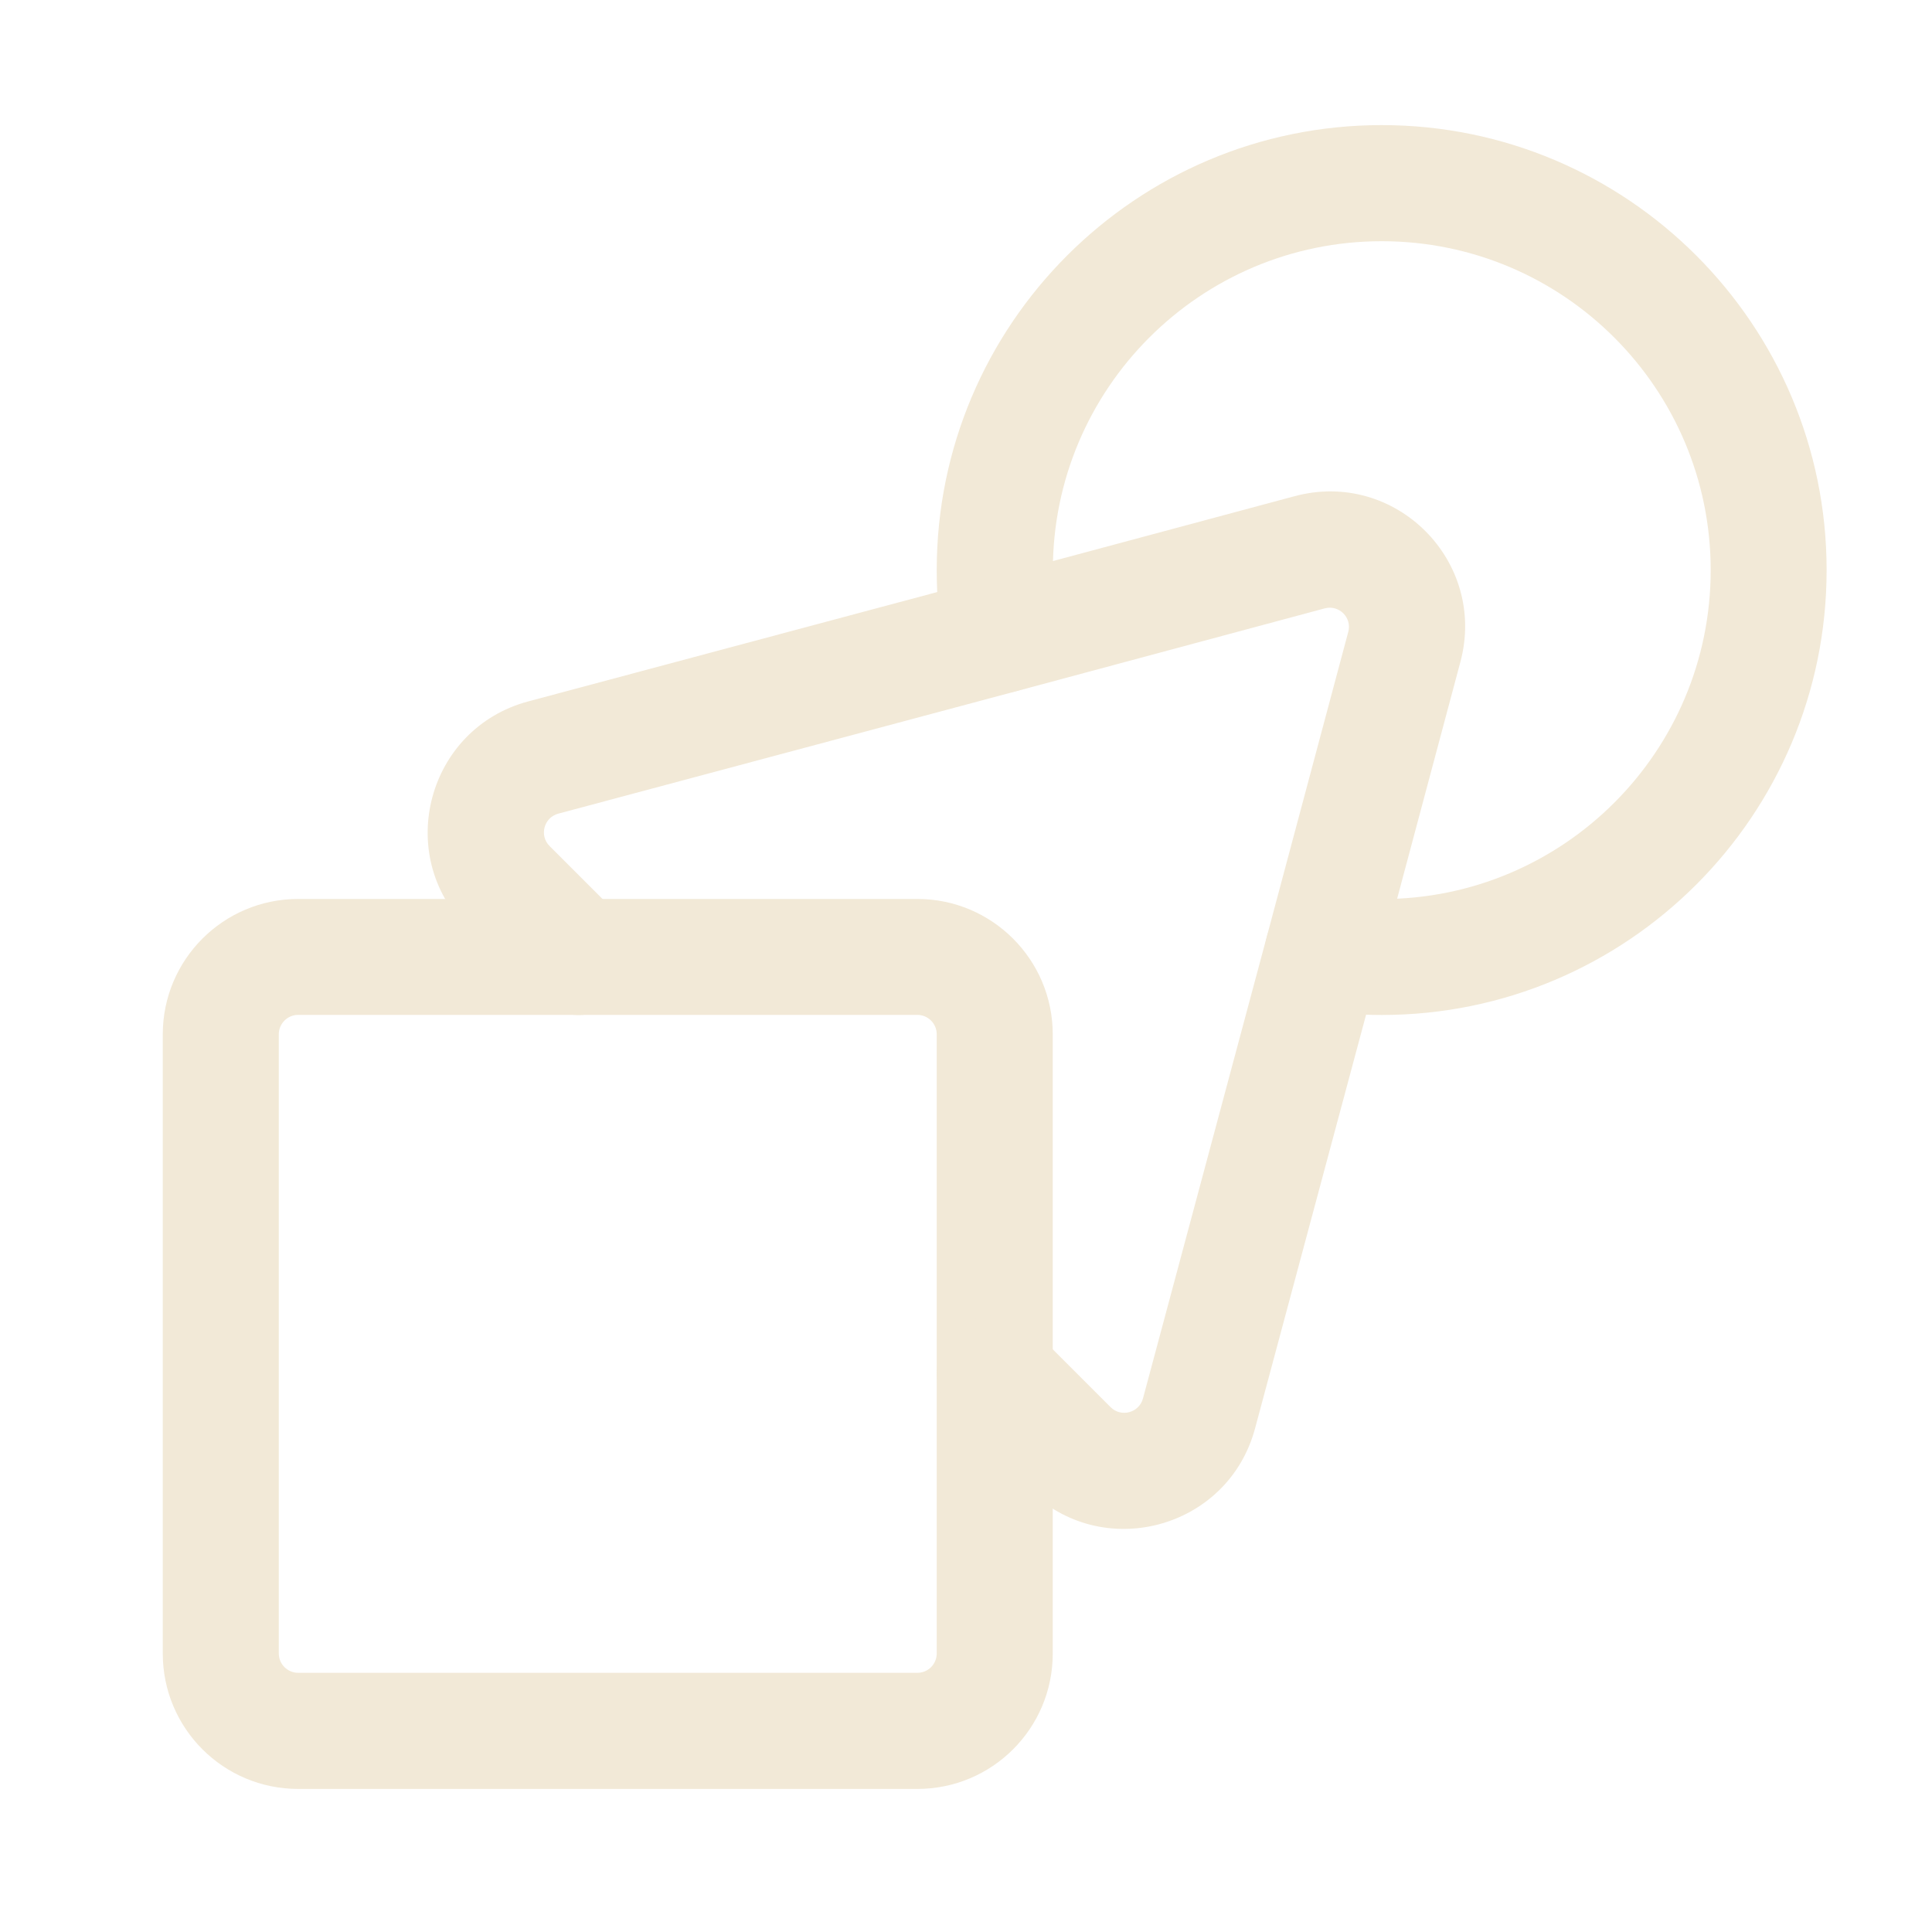
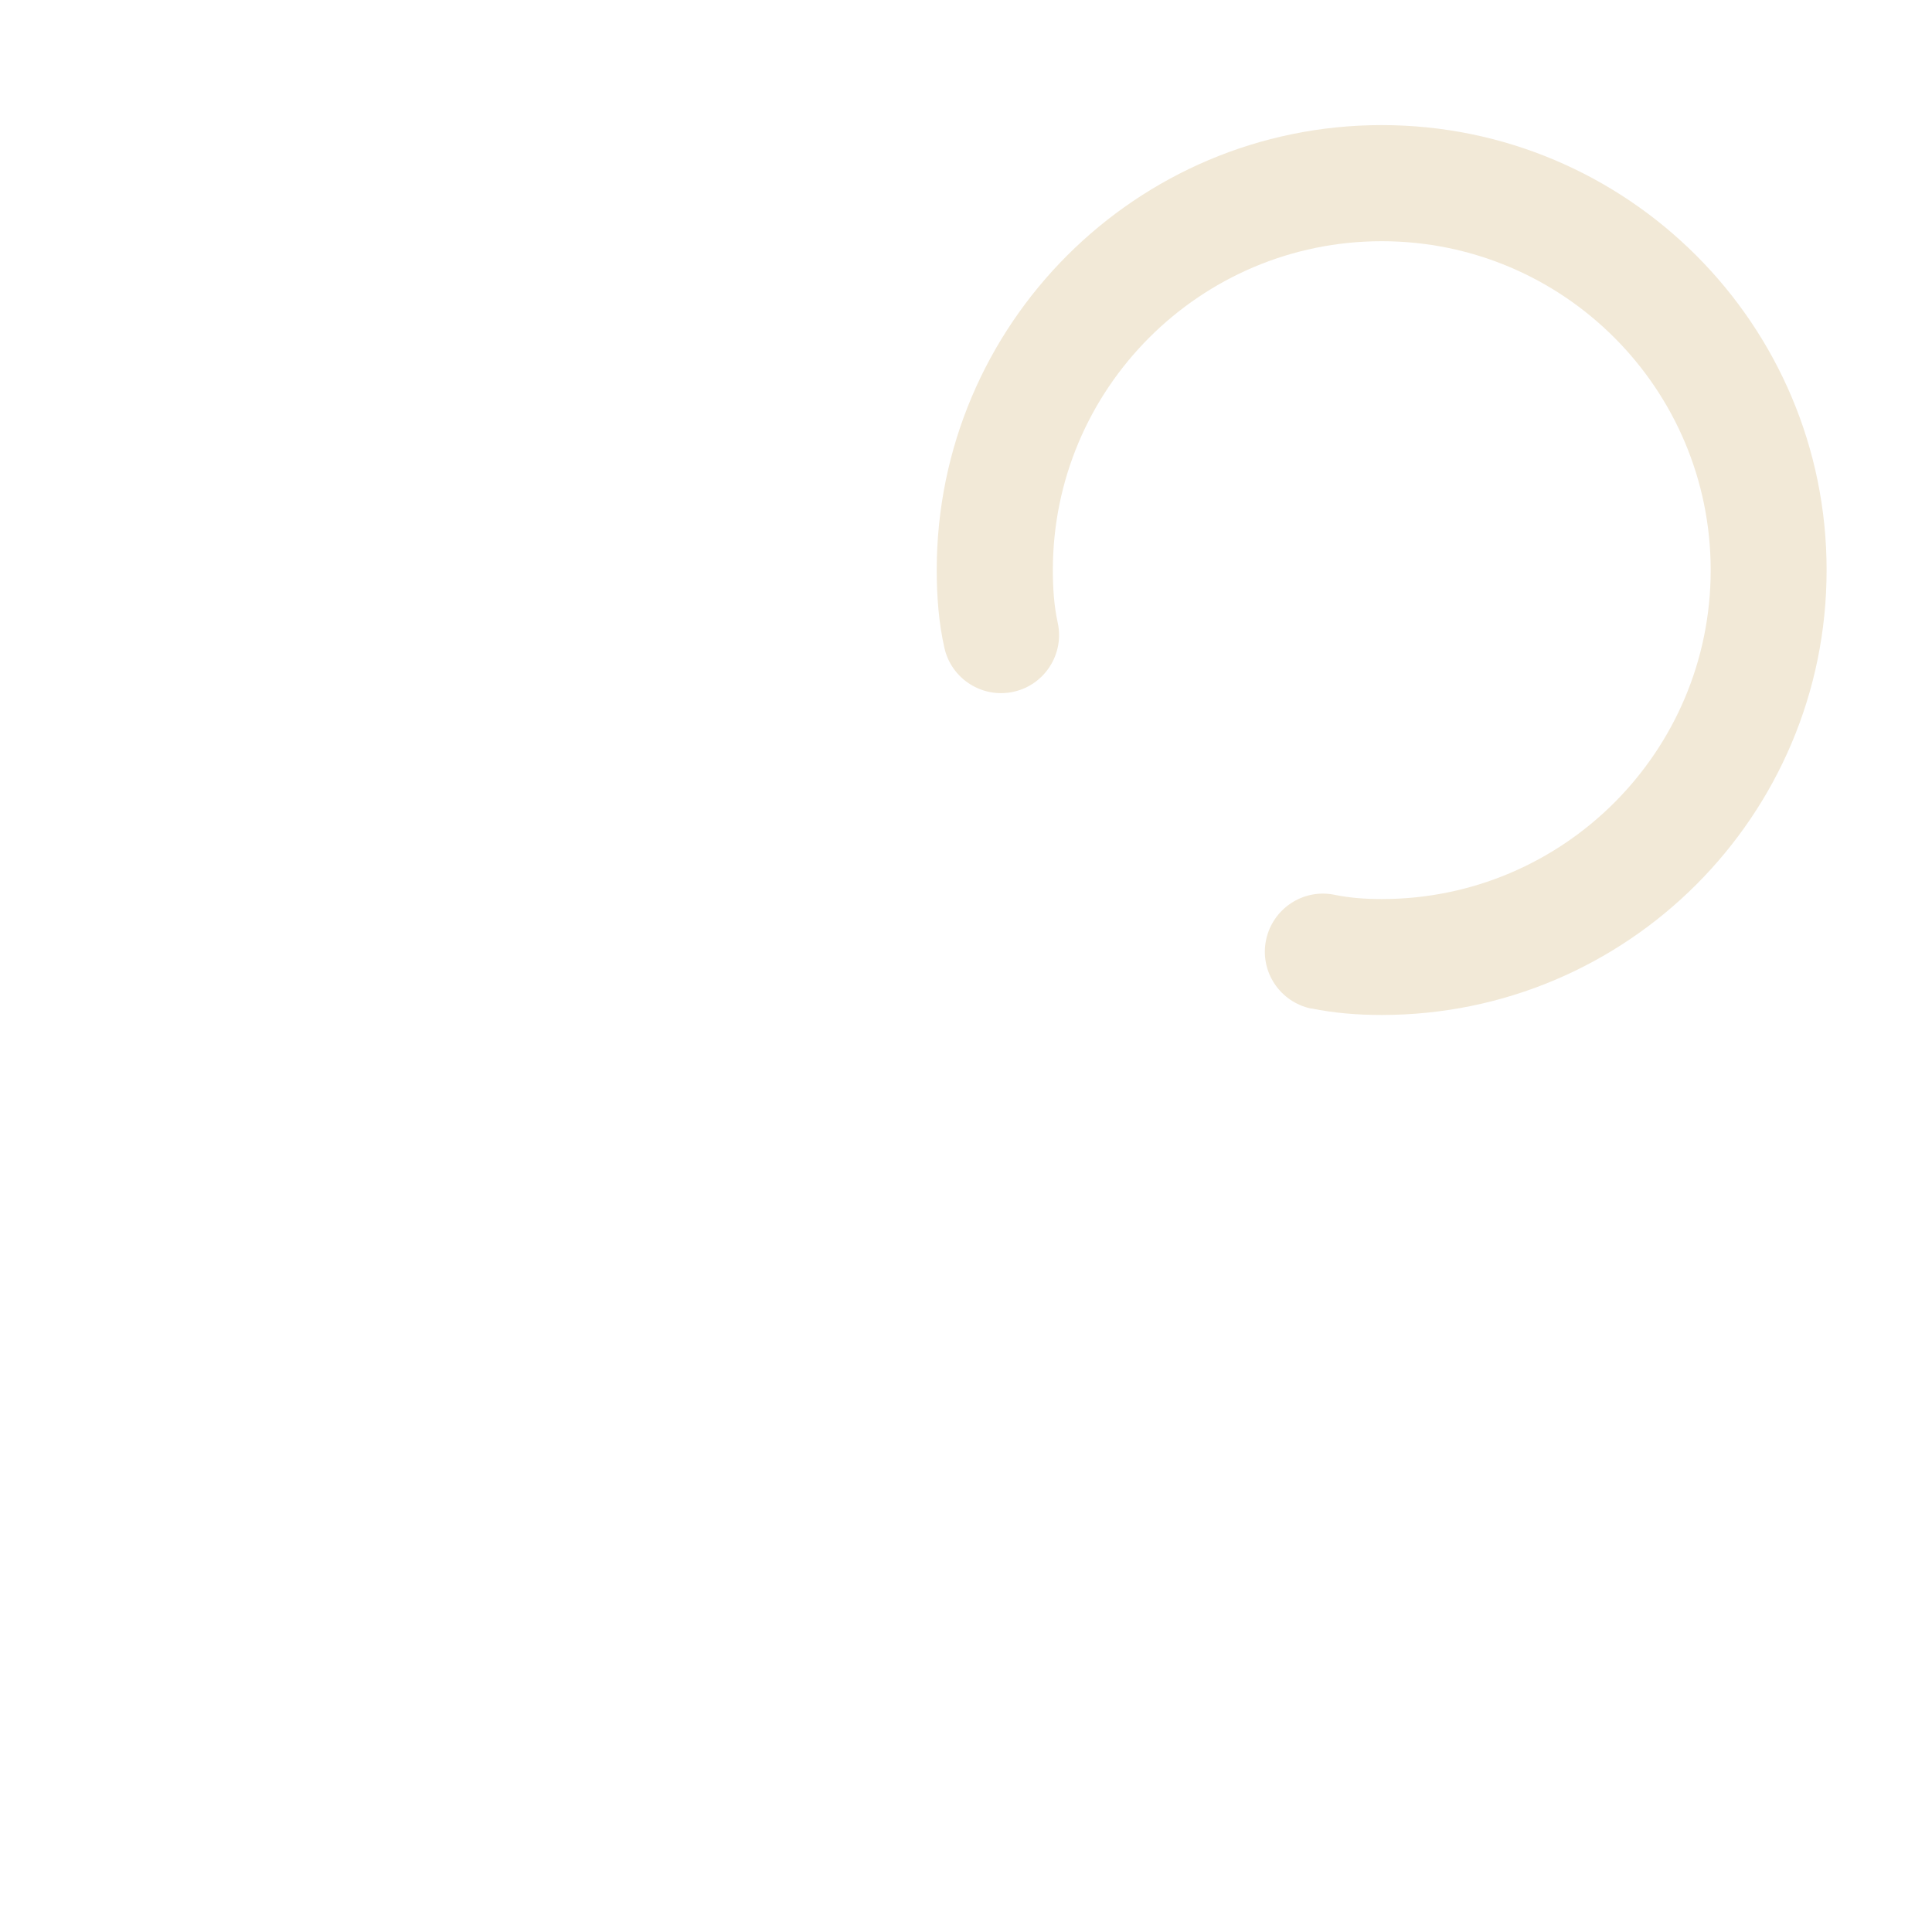
<svg xmlns="http://www.w3.org/2000/svg" id="Content" version="1.1" viewBox="0 0 200 200">
  <defs>
    <style>
      .st0 {
        fill: #f2e9d7;
        fill-rule: evenodd;
      }
    </style>
  </defs>
-   <path class="st0" d="M94.96,173.17H30.87c-1.1,0-2.01-.89-2.01-2.01v-64.09c0-1.1.89-2.01,2.01-2.01h64.09c1.1,0,2.01.89,2.01,2.01v64.09c0,1.11-.89,2.01-2.01,2.01ZM94.96,185.19c7.74,0,14.02-6.26,14.02-14.02v-64.09c0-7.74-6.28-14.02-14.02-14.02H30.87c-7.74,0-14.02,6.27-14.02,14.02v64.09c0,7.76,6.28,14.02,14.02,14.02h64.09Z" />
  <path class="st0" d="M135.74,104.39c2.4.49,4.8.68,7.29.68,25.43,0,46.06-20.64,46.06-46.06s-20.64-46.06-46.06-46.06-46.06,20.65-46.06,46.06c0,2.77.21,5.46.79,8.04.72,3.24,3.94,5.28,7.17,4.56,3.24-.72,5.28-3.94,4.56-7.17-.38-1.73-.5-3.55-.5-5.42,0-18.78,15.25-34.05,34.05-34.05s34.05,15.26,34.05,34.05-15.25,34.05-34.05,34.05c-1.67,0-3.27-.11-4.89-.44-3.25-.67-6.42,1.44-7.09,4.69-.67,3.25,1.44,6.42,4.69,7.09h0Z" />
-   <path class="st0" d="M98.72,146.42l7.74,7.74c7.62,7.62,20.65,4.15,23.46-6.28l12.83-47.81,8.43-31.55c2.79-10.43-6.74-19.97-17.18-17.15,0,0-31.93,8.57-31.93,8.57l-47.39,12.67c-10.43,2.79-13.93,15.83-6.29,23.46l7.26,7.25c2.35,2.34,6.15,2.34,8.49,0,2.35-2.35,2.35-6.15,0-8.49l-7.24-7.24c-1.1-1.09-.6-2.96.89-3.36l47.39-12.67,31.95-8.58c1.49-.4,2.85.96,2.44,2.44l-8.43,31.54-12.82,47.81c-.41,1.49-2.27,1.99-3.36.89l-7.74-7.74c-2.35-2.35-6.15-2.35-8.5,0-2.34,2.35-2.34,6.15,0,8.5v.02Z" />
</svg>